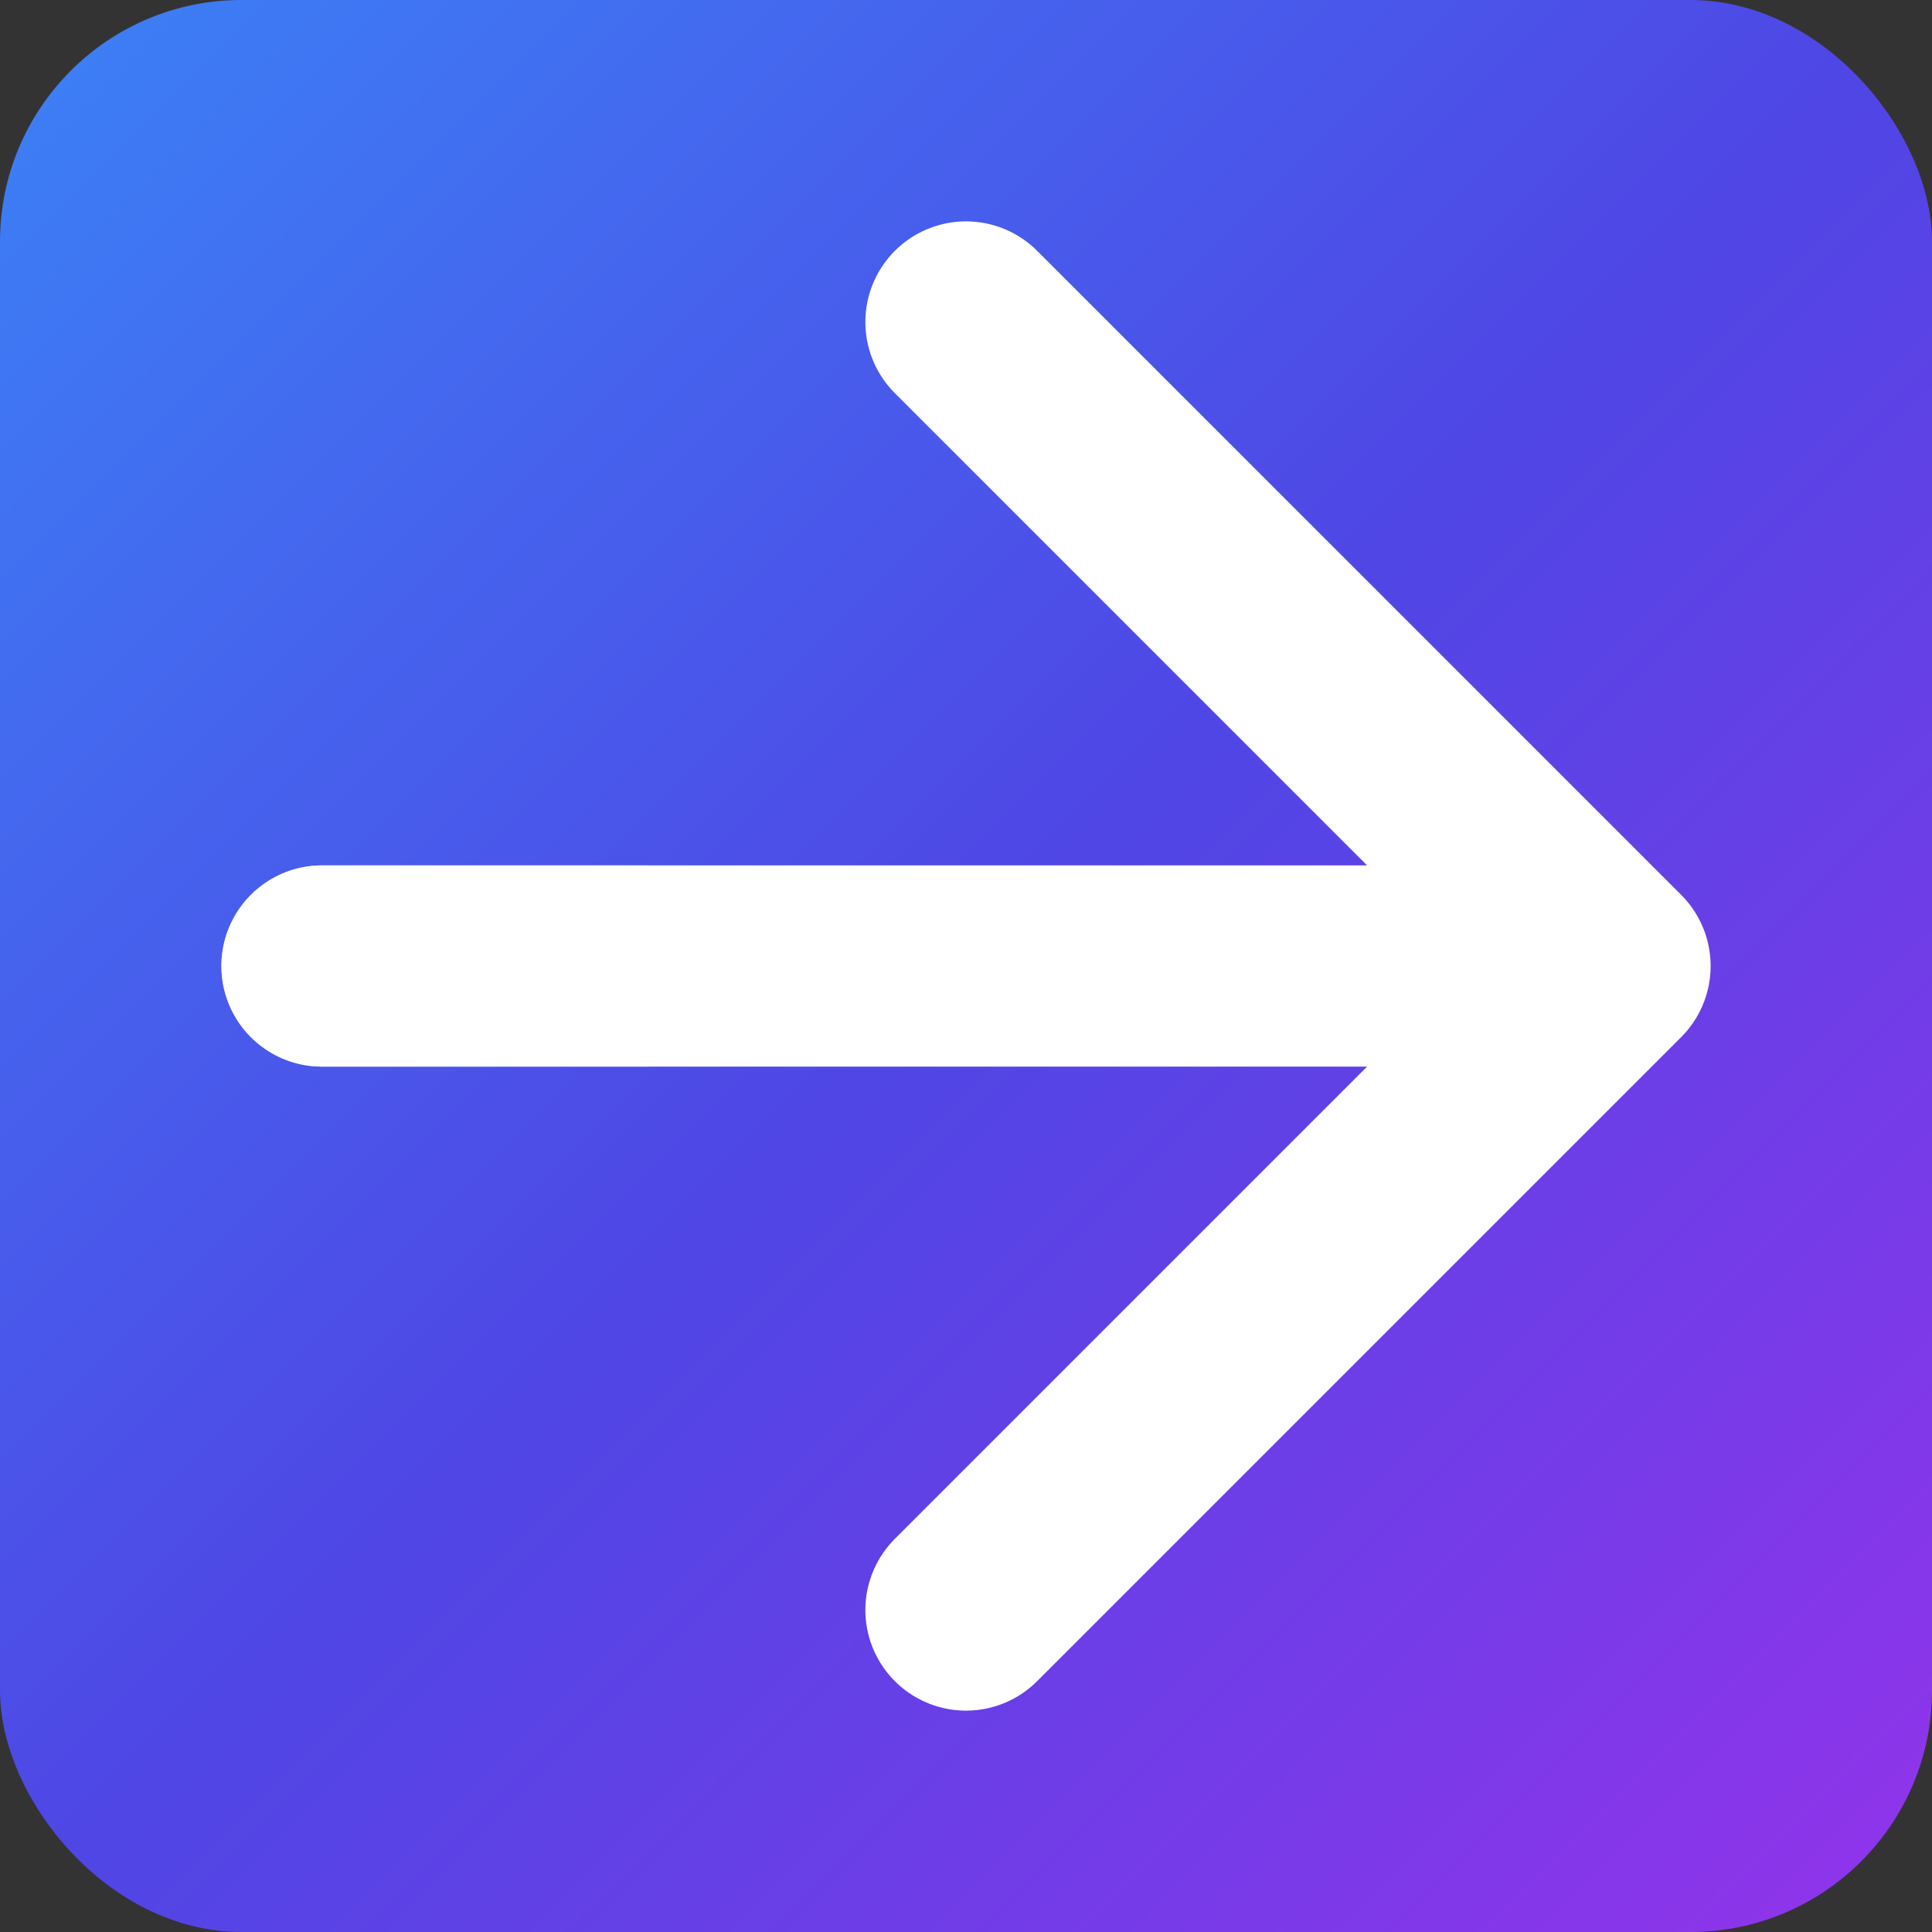
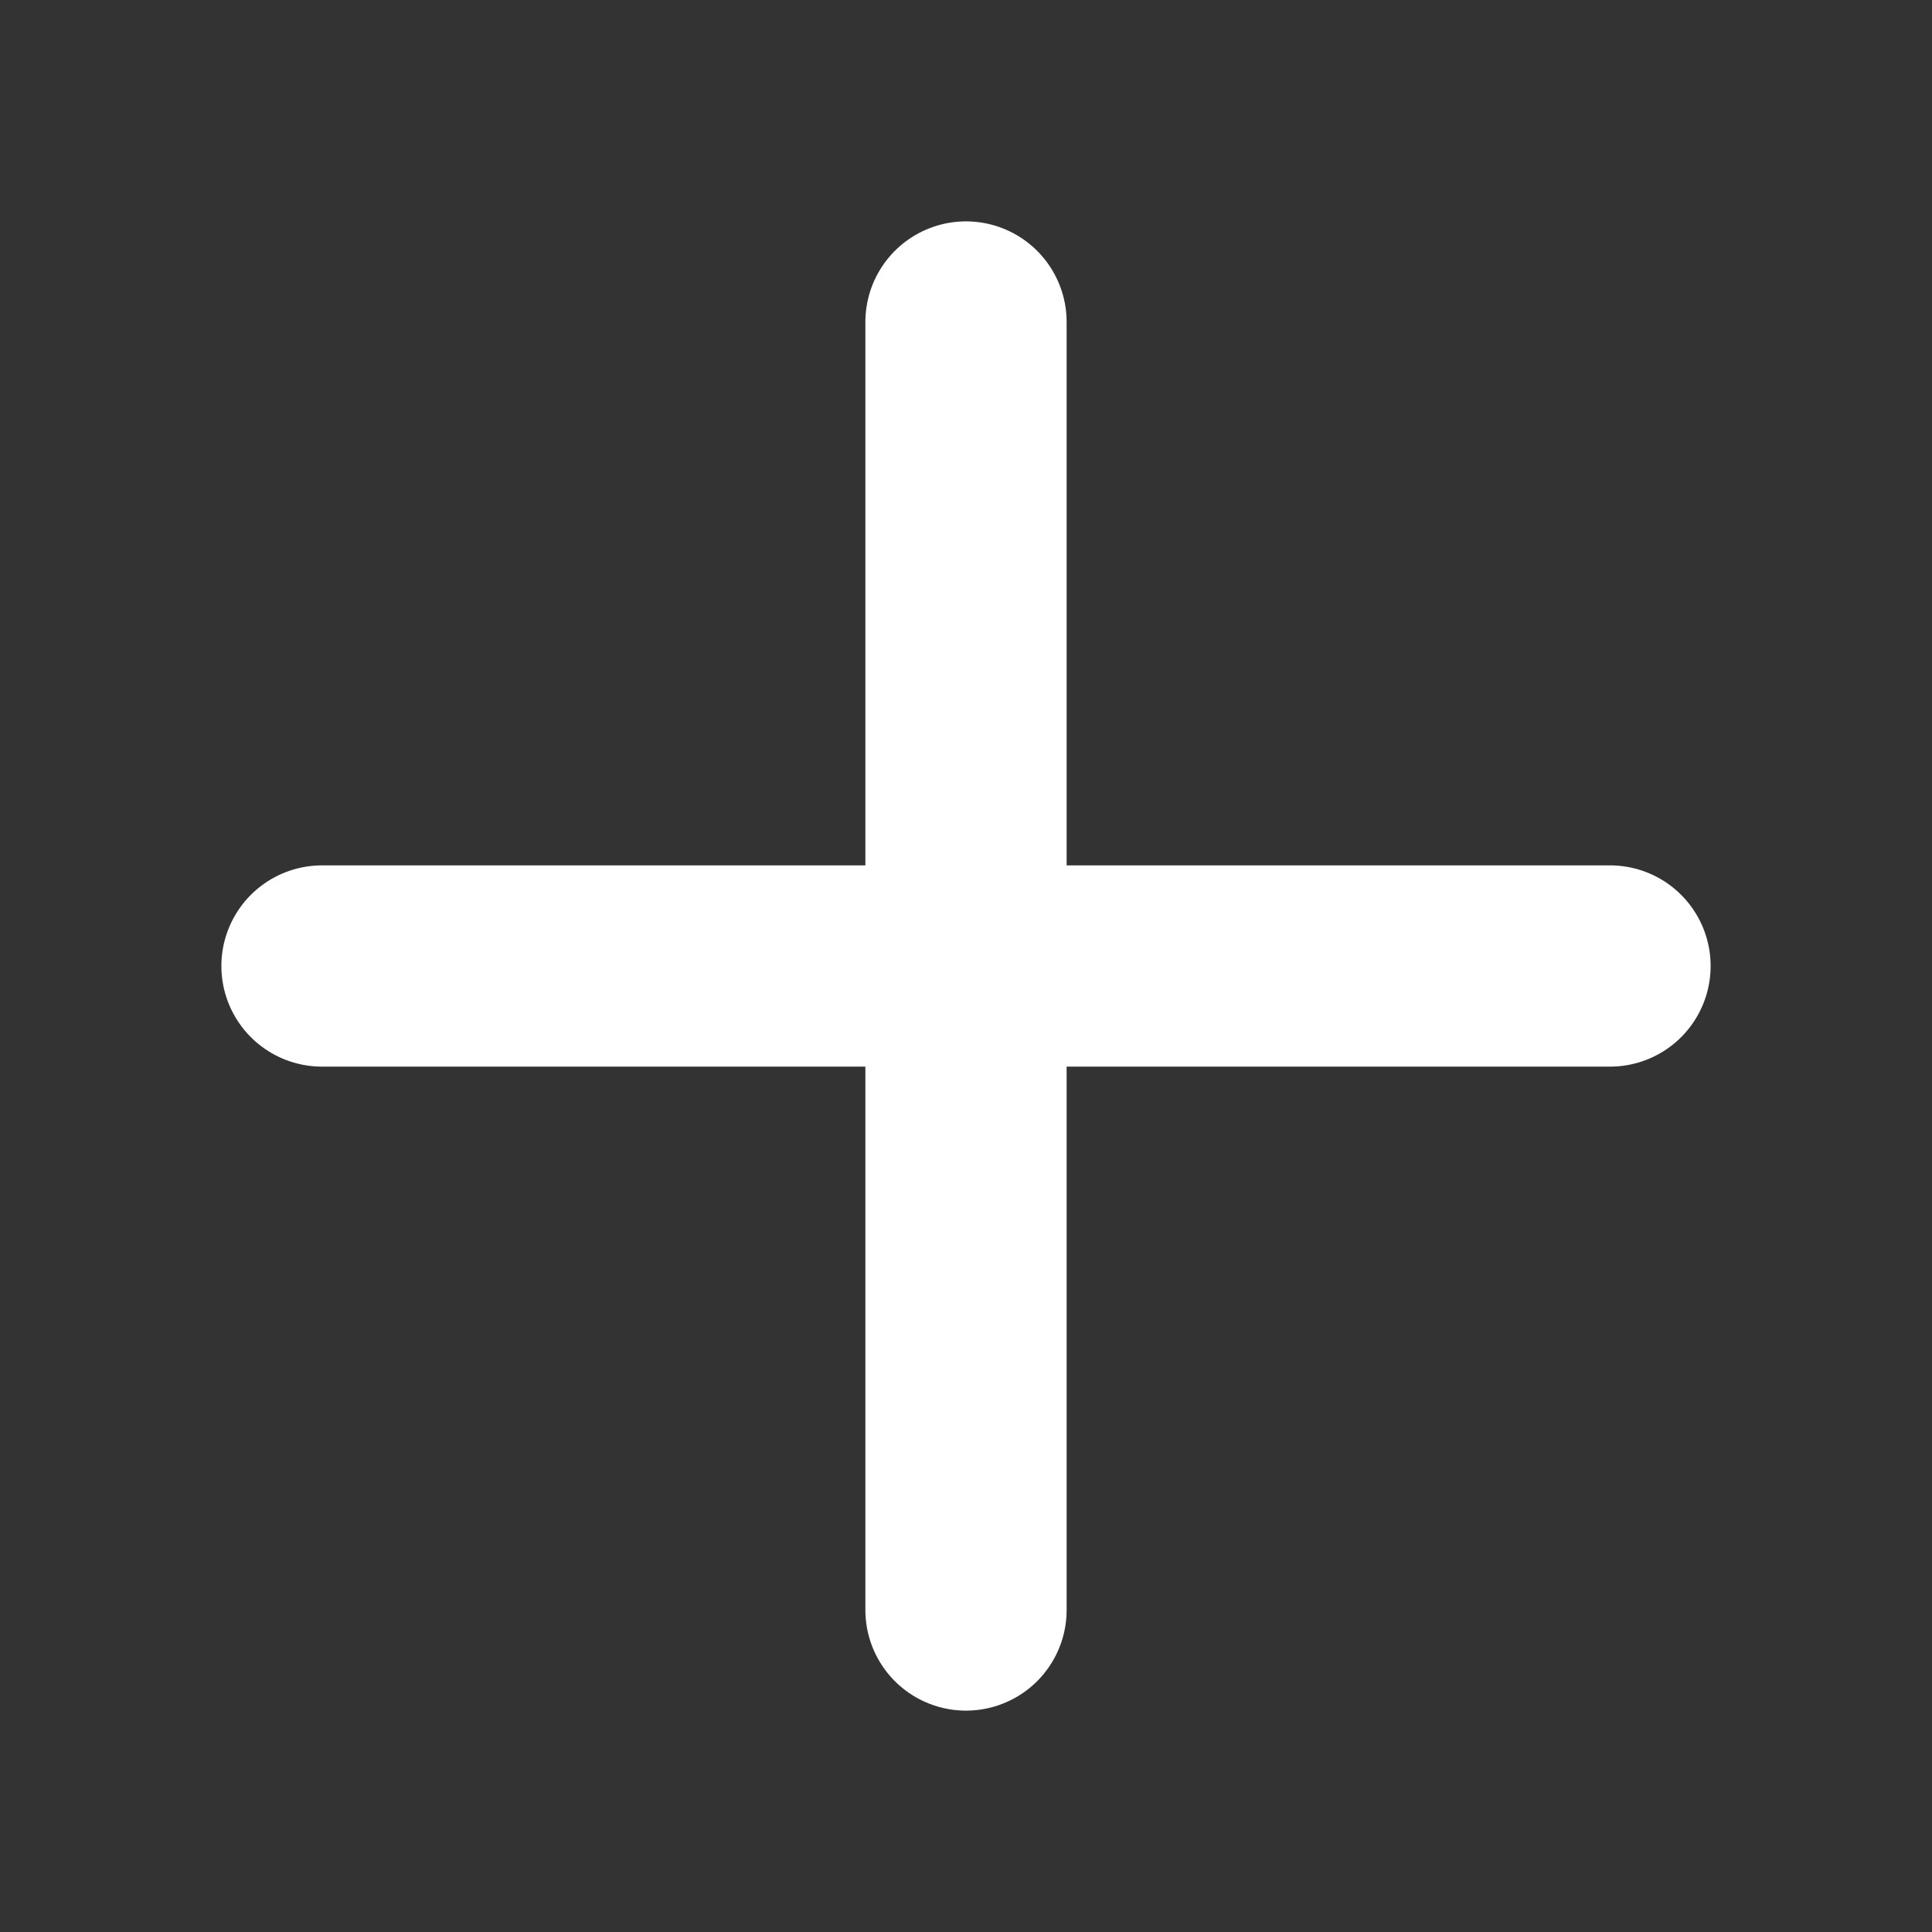
<svg xmlns="http://www.w3.org/2000/svg" viewBox="0 0 24 24" fill="none">
  <rect x="0" y="0" width="24" height="24" fill="#333333" stroke="none" />
  <defs>
    <linearGradient id="grad" x1="0%" y1="0%" x2="100%" y2="100%">
      <stop offset="0%" style="stop-color:#3b82f6;stop-opacity:1" />
      <stop offset="50%" style="stop-color:#4f46e5;stop-opacity:1" />
      <stop offset="100%" style="stop-color:#9333ea;stop-opacity:1" />
    </linearGradient>
  </defs>
-   <rect width="24" height="24" rx="3" fill="url(#grad)" />
  <g stroke="white" stroke-width="2.5" stroke-linecap="round" stroke-linejoin="round" fill="none">
-     <line x1="4" y1="12" x2="8" y2="12" opacity="0.6" />
-     <path d="M12 4L20 12L12 20M20 12H4" />
+     <path d="M12 4L12 20M20 12H4" />
  </g>
</svg>